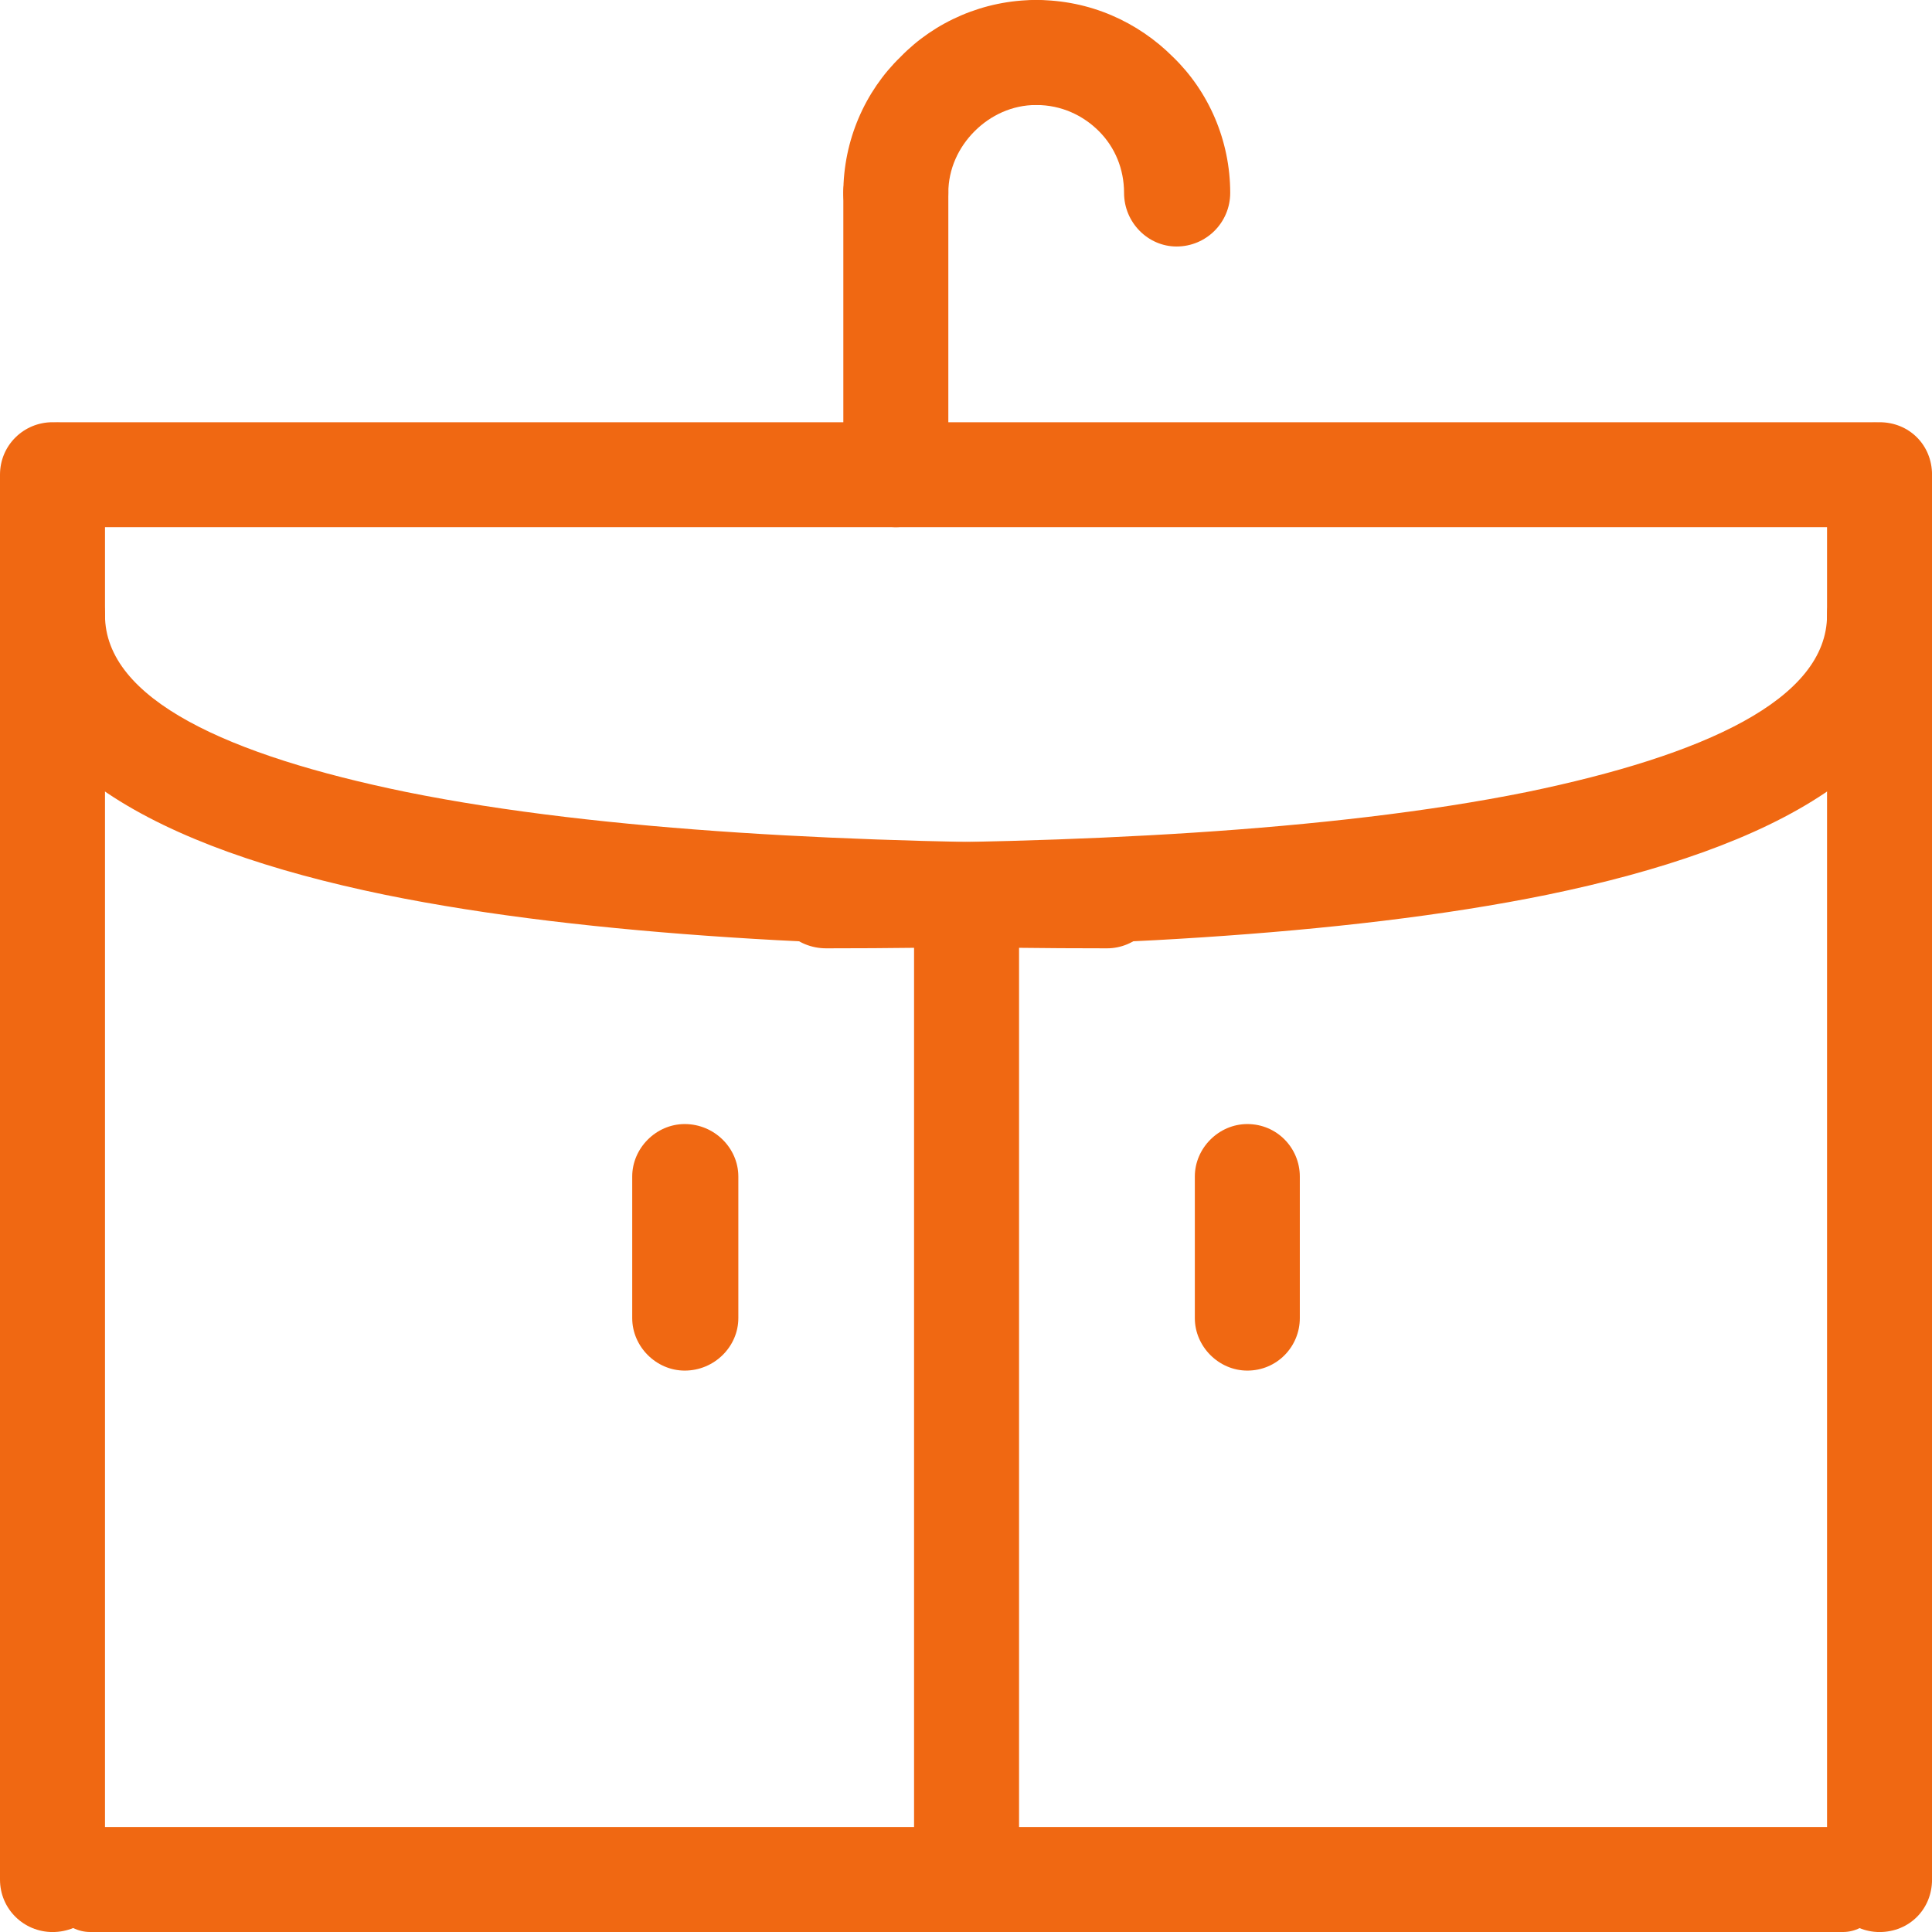
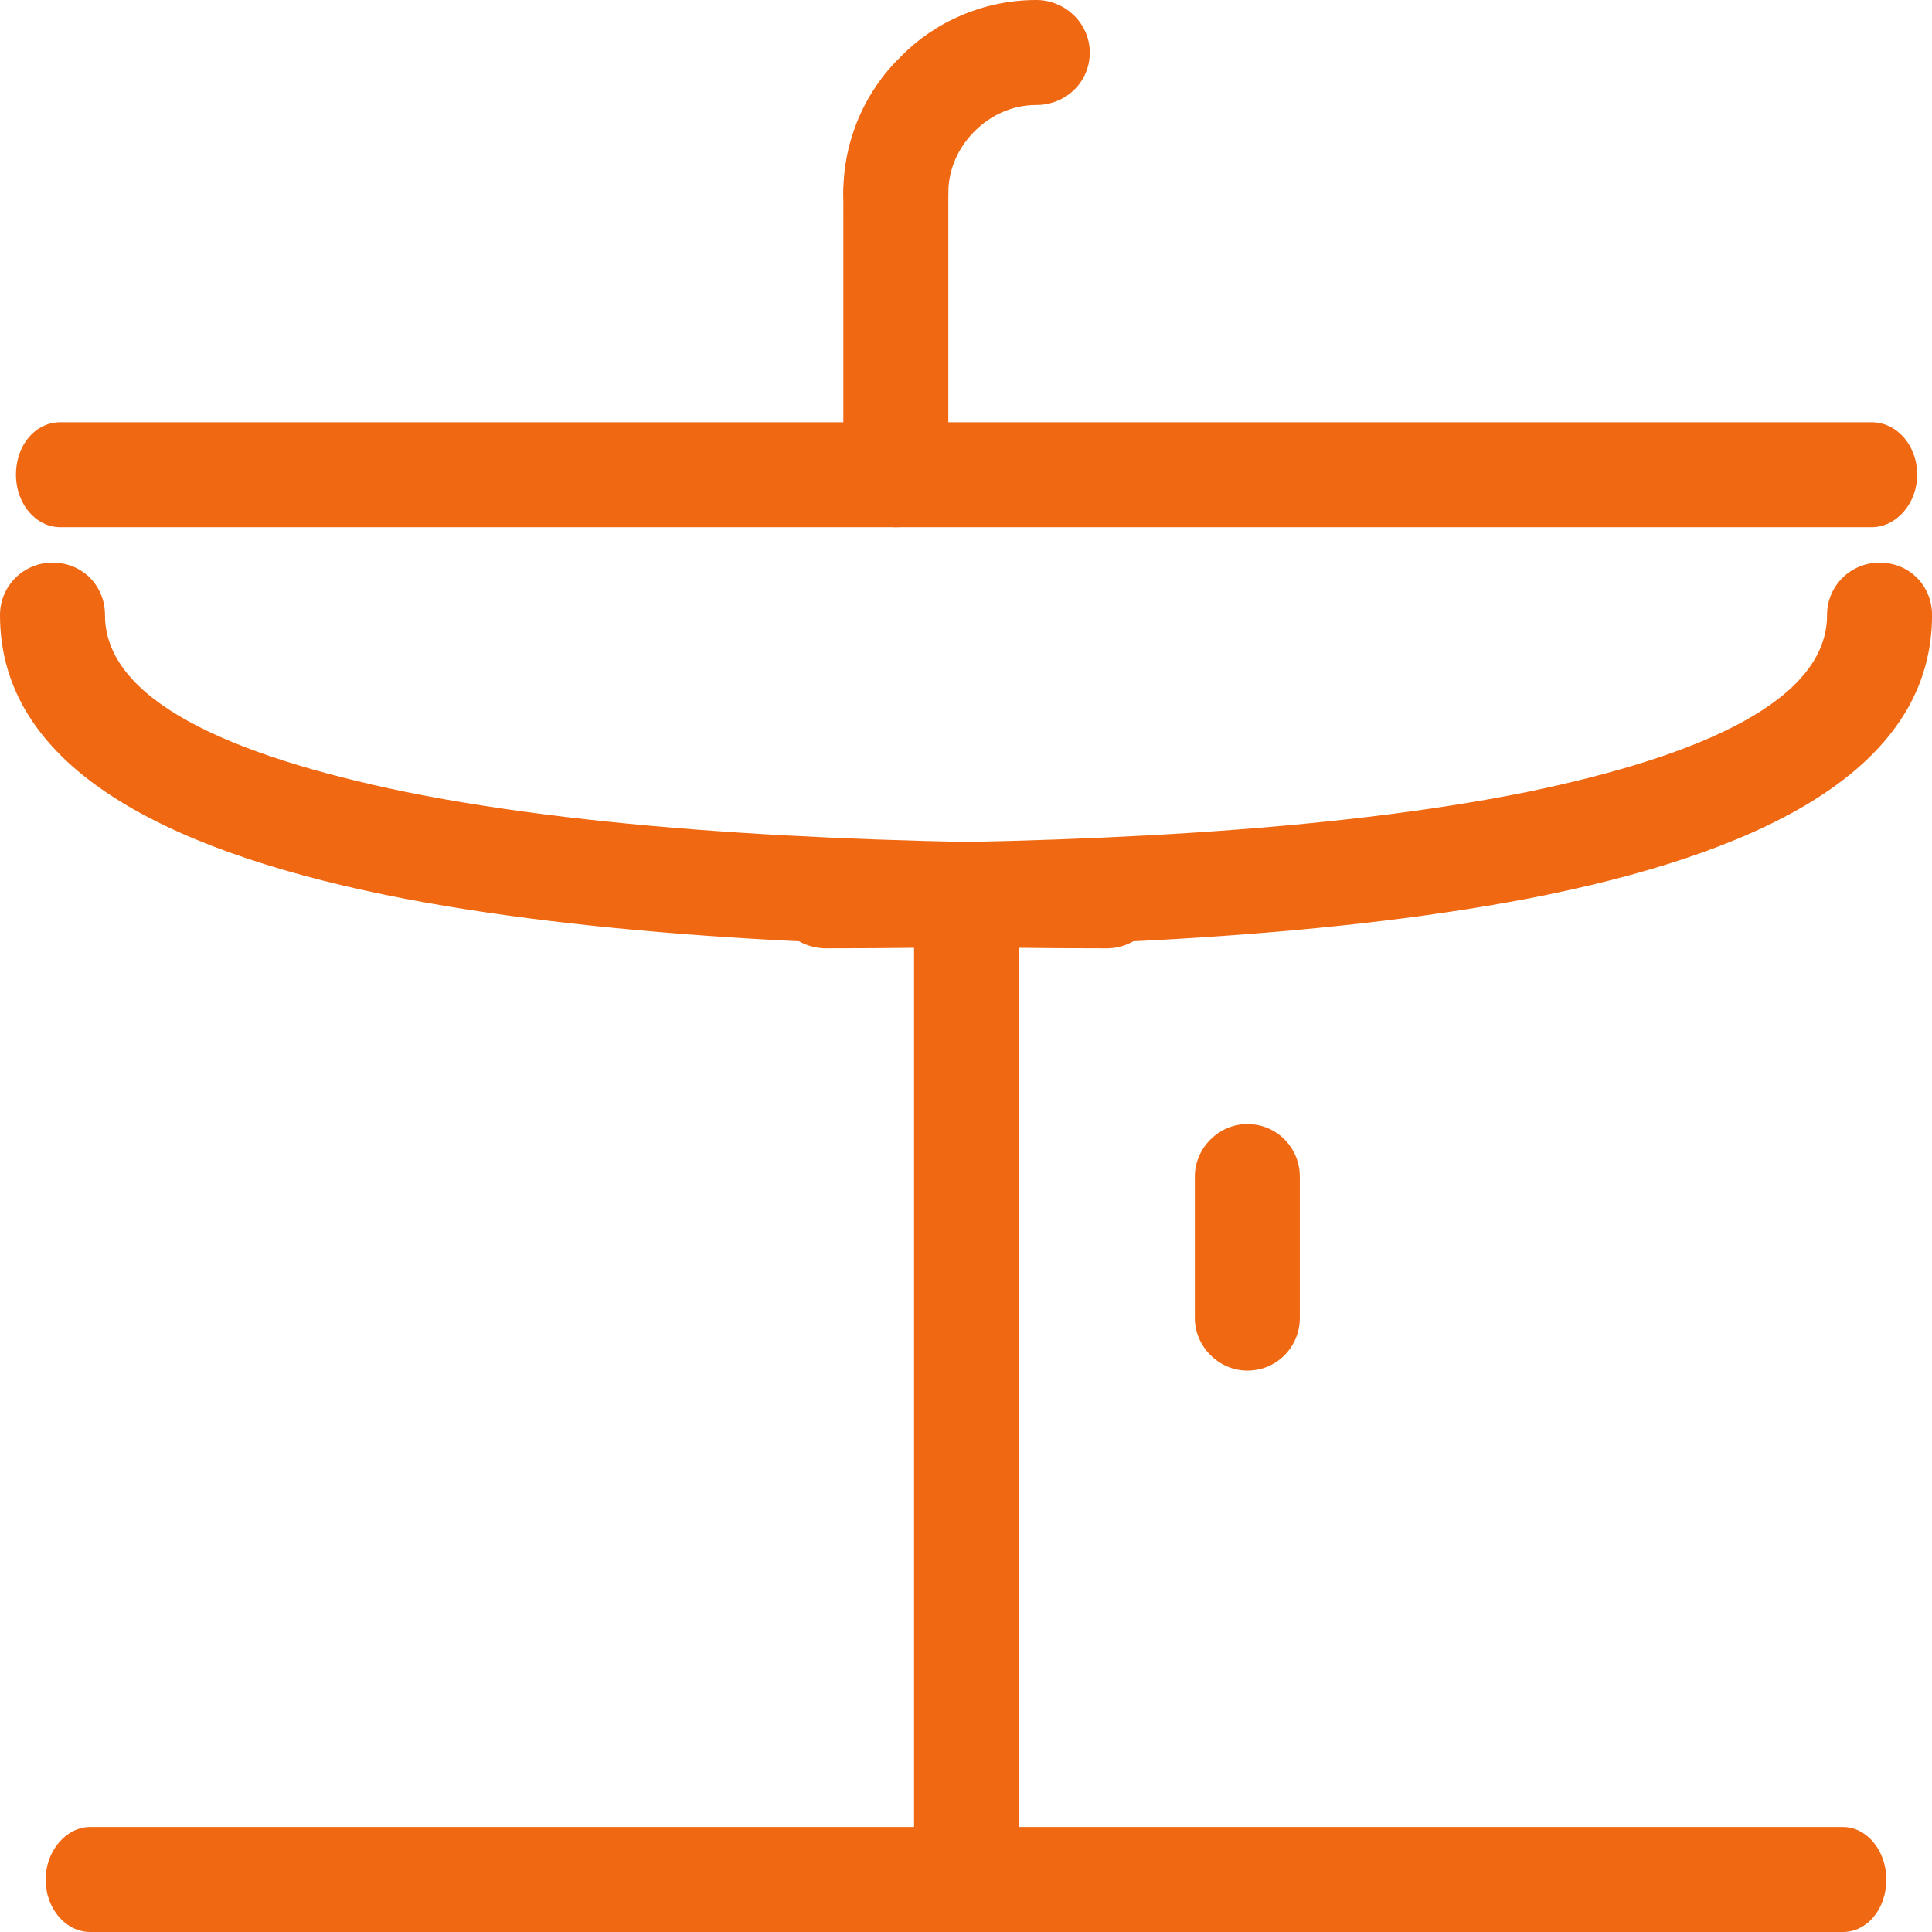
<svg xmlns="http://www.w3.org/2000/svg" version="1.1" id="Capa_1" x="0px" y="0px" width="47.99px" height="47.99px" viewBox="0 0 47.99 47.99" enable-background="new 0 0 47.99 47.99" xml:space="preserve">
  <g>
    <path fill="#F06812" d="M1.502,13.096c-0.624,0-1.106-0.595-1.106-1.304c0-0.737,0.482-1.304,1.106-1.304h44.986   c0.623,0,1.134,0.567,1.134,1.304c0,0.708-0.511,1.304-1.134,1.304H1.502z" />
    <path fill="#F06812" d="M23.556,11.792c0,0.708-0.567,1.304-1.304,1.304c-0.709,0-1.304-0.595-1.304-1.304V4.791   c0-0.709,0.595-1.304,1.304-1.304c0.737,0,1.304,0.595,1.304,1.304V11.792z" />
    <path fill="#F06812" d="M23.556,4.791c0,0.737-0.567,1.332-1.304,1.332c-0.709,0-1.304-0.595-1.304-1.332   c0-1.304,0.539-2.523,1.417-3.374C23.216,0.539,24.435,0,25.738,0c0.737,0,1.332,0.595,1.332,1.304   c0,0.737-0.595,1.304-1.332,1.304c-0.595,0-1.134,0.255-1.53,0.652C23.811,3.657,23.556,4.195,23.556,4.791L23.556,4.791z" />
-     <path fill="#F06812" d="M30.558,4.791c0,0.737-0.596,1.332-1.333,1.332c-0.708,0-1.304-0.595-1.304-1.332   c0-0.595-0.227-1.134-0.623-1.531c-0.397-0.397-0.936-0.652-1.56-0.652c-0.709,0-1.304-0.567-1.304-1.304   C24.435,0.595,25.029,0,25.738,0c1.332,0,2.523,0.539,3.401,1.417C30.019,2.268,30.558,3.486,30.558,4.791L30.558,4.791z" />
    <path fill="#F06812" d="M2.239,47.99c-0.595,0-1.105-0.566-1.105-1.304c0-0.709,0.51-1.304,1.105-1.304h43.54   c0.596,0,1.077,0.595,1.077,1.304c0,0.737-0.481,1.304-1.077,1.304H2.239z" />
-     <path fill="#F06812" d="M0,11.792c0-0.737,0.595-1.304,1.304-1.304c0.737,0,1.304,0.567,1.304,1.304v34.895   c0,0.737-0.567,1.304-1.304,1.304C0.595,47.99,0,47.424,0,46.687V11.792z" />
-     <path fill="#F06812" d="M45.383,11.792c0-0.737,0.595-1.304,1.304-1.304c0.737,0,1.304,0.567,1.304,1.304v34.895   c0,0.737-0.566,1.304-1.304,1.304c-0.709,0-1.304-0.566-1.304-1.304V11.792z" />
    <path fill="#F06812" d="M0,15.279c0-0.737,0.595-1.304,1.304-1.304c0.737,0,1.304,0.567,1.304,1.304   c0,2.097,3.061,3.486,7.483,4.394c4.904,0.992,11.367,1.275,17.405,1.275c0.708,0,1.304,0.595,1.304,1.304   c0,0.737-0.596,1.304-1.304,1.304c-6.18,0-12.813-0.283-17.943-1.332C3.912,21.061,0,18.964,0,15.279L0,15.279z" />
    <path fill="#F06812" d="M45.383,15.279c0-0.737,0.595-1.304,1.304-1.304c0.737,0,1.304,0.567,1.304,1.304   c0,3.685-3.912,5.782-9.553,6.945c-5.131,1.049-11.764,1.332-17.915,1.332c-0.737,0-1.332-0.567-1.332-1.304   c0-0.709,0.595-1.304,1.332-1.304c6.038,0,12.501-0.283,17.405-1.275C42.321,18.765,45.383,17.376,45.383,15.279L45.383,15.279z" />
    <path fill="#F06812" d="M25.313,46.687c0,0.737-0.596,1.304-1.304,1.304c-0.737,0-1.304-0.566-1.304-1.304V22.252   c0-0.709,0.567-1.304,1.304-1.304c0.708,0,1.304,0.595,1.304,1.304V46.687z" />
-     <path fill="#F06812" d="M15.704,29.225c0-0.708,0.595-1.304,1.304-1.304c0.737,0,1.332,0.596,1.332,1.304v3.516   c0,0.708-0.595,1.304-1.332,1.304c-0.709,0-1.304-0.596-1.304-1.304V29.225z" />
-     <path fill="#F06812" d="M29.679,29.225c0-0.708,0.595-1.304,1.304-1.304c0.737,0,1.304,0.596,1.304,1.304v3.516   c0,0.708-0.566,1.304-1.304,1.304c-0.709,0-1.304-0.596-1.304-1.304V29.225z" />
+     <path fill="#F06812" d="M29.679,29.225c0-0.708,0.595-1.304,1.304-1.304c0.737,0,1.304,0.596,1.304,1.304v3.516   c0,0.708-0.566,1.304-1.304,1.304c-0.709,0-1.304-0.596-1.304-1.304z" />
  </g>
</svg>